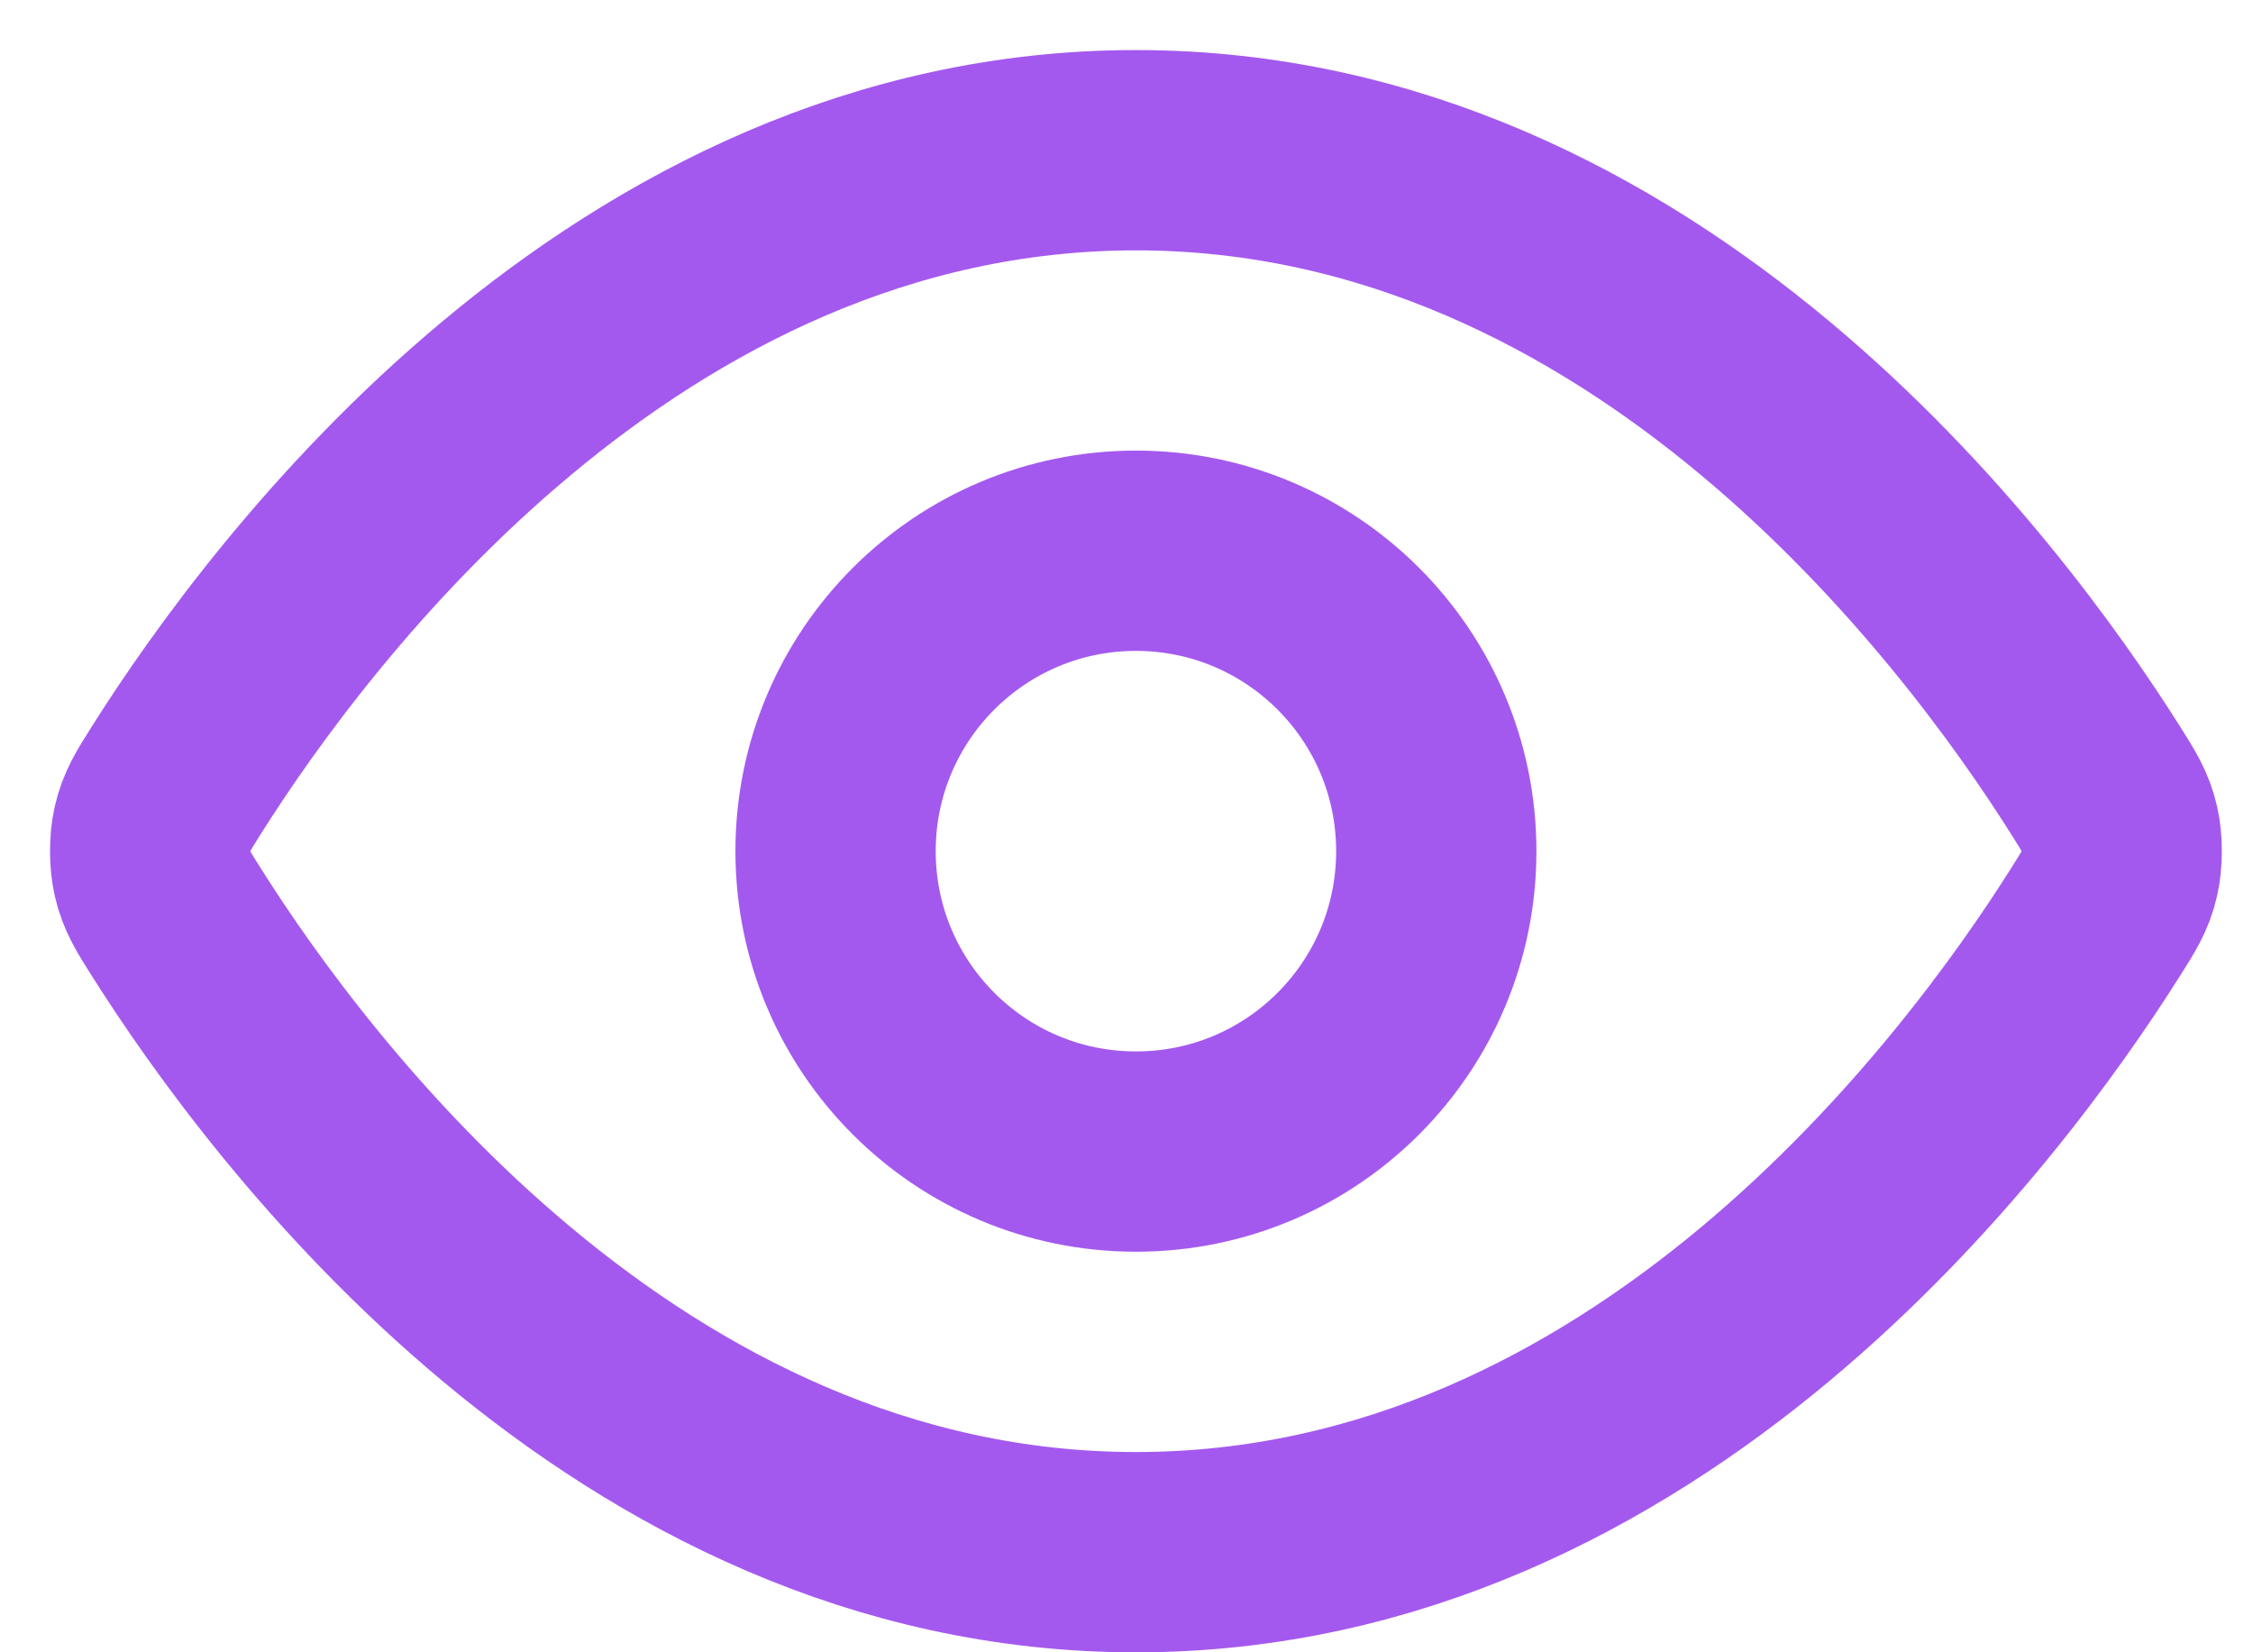
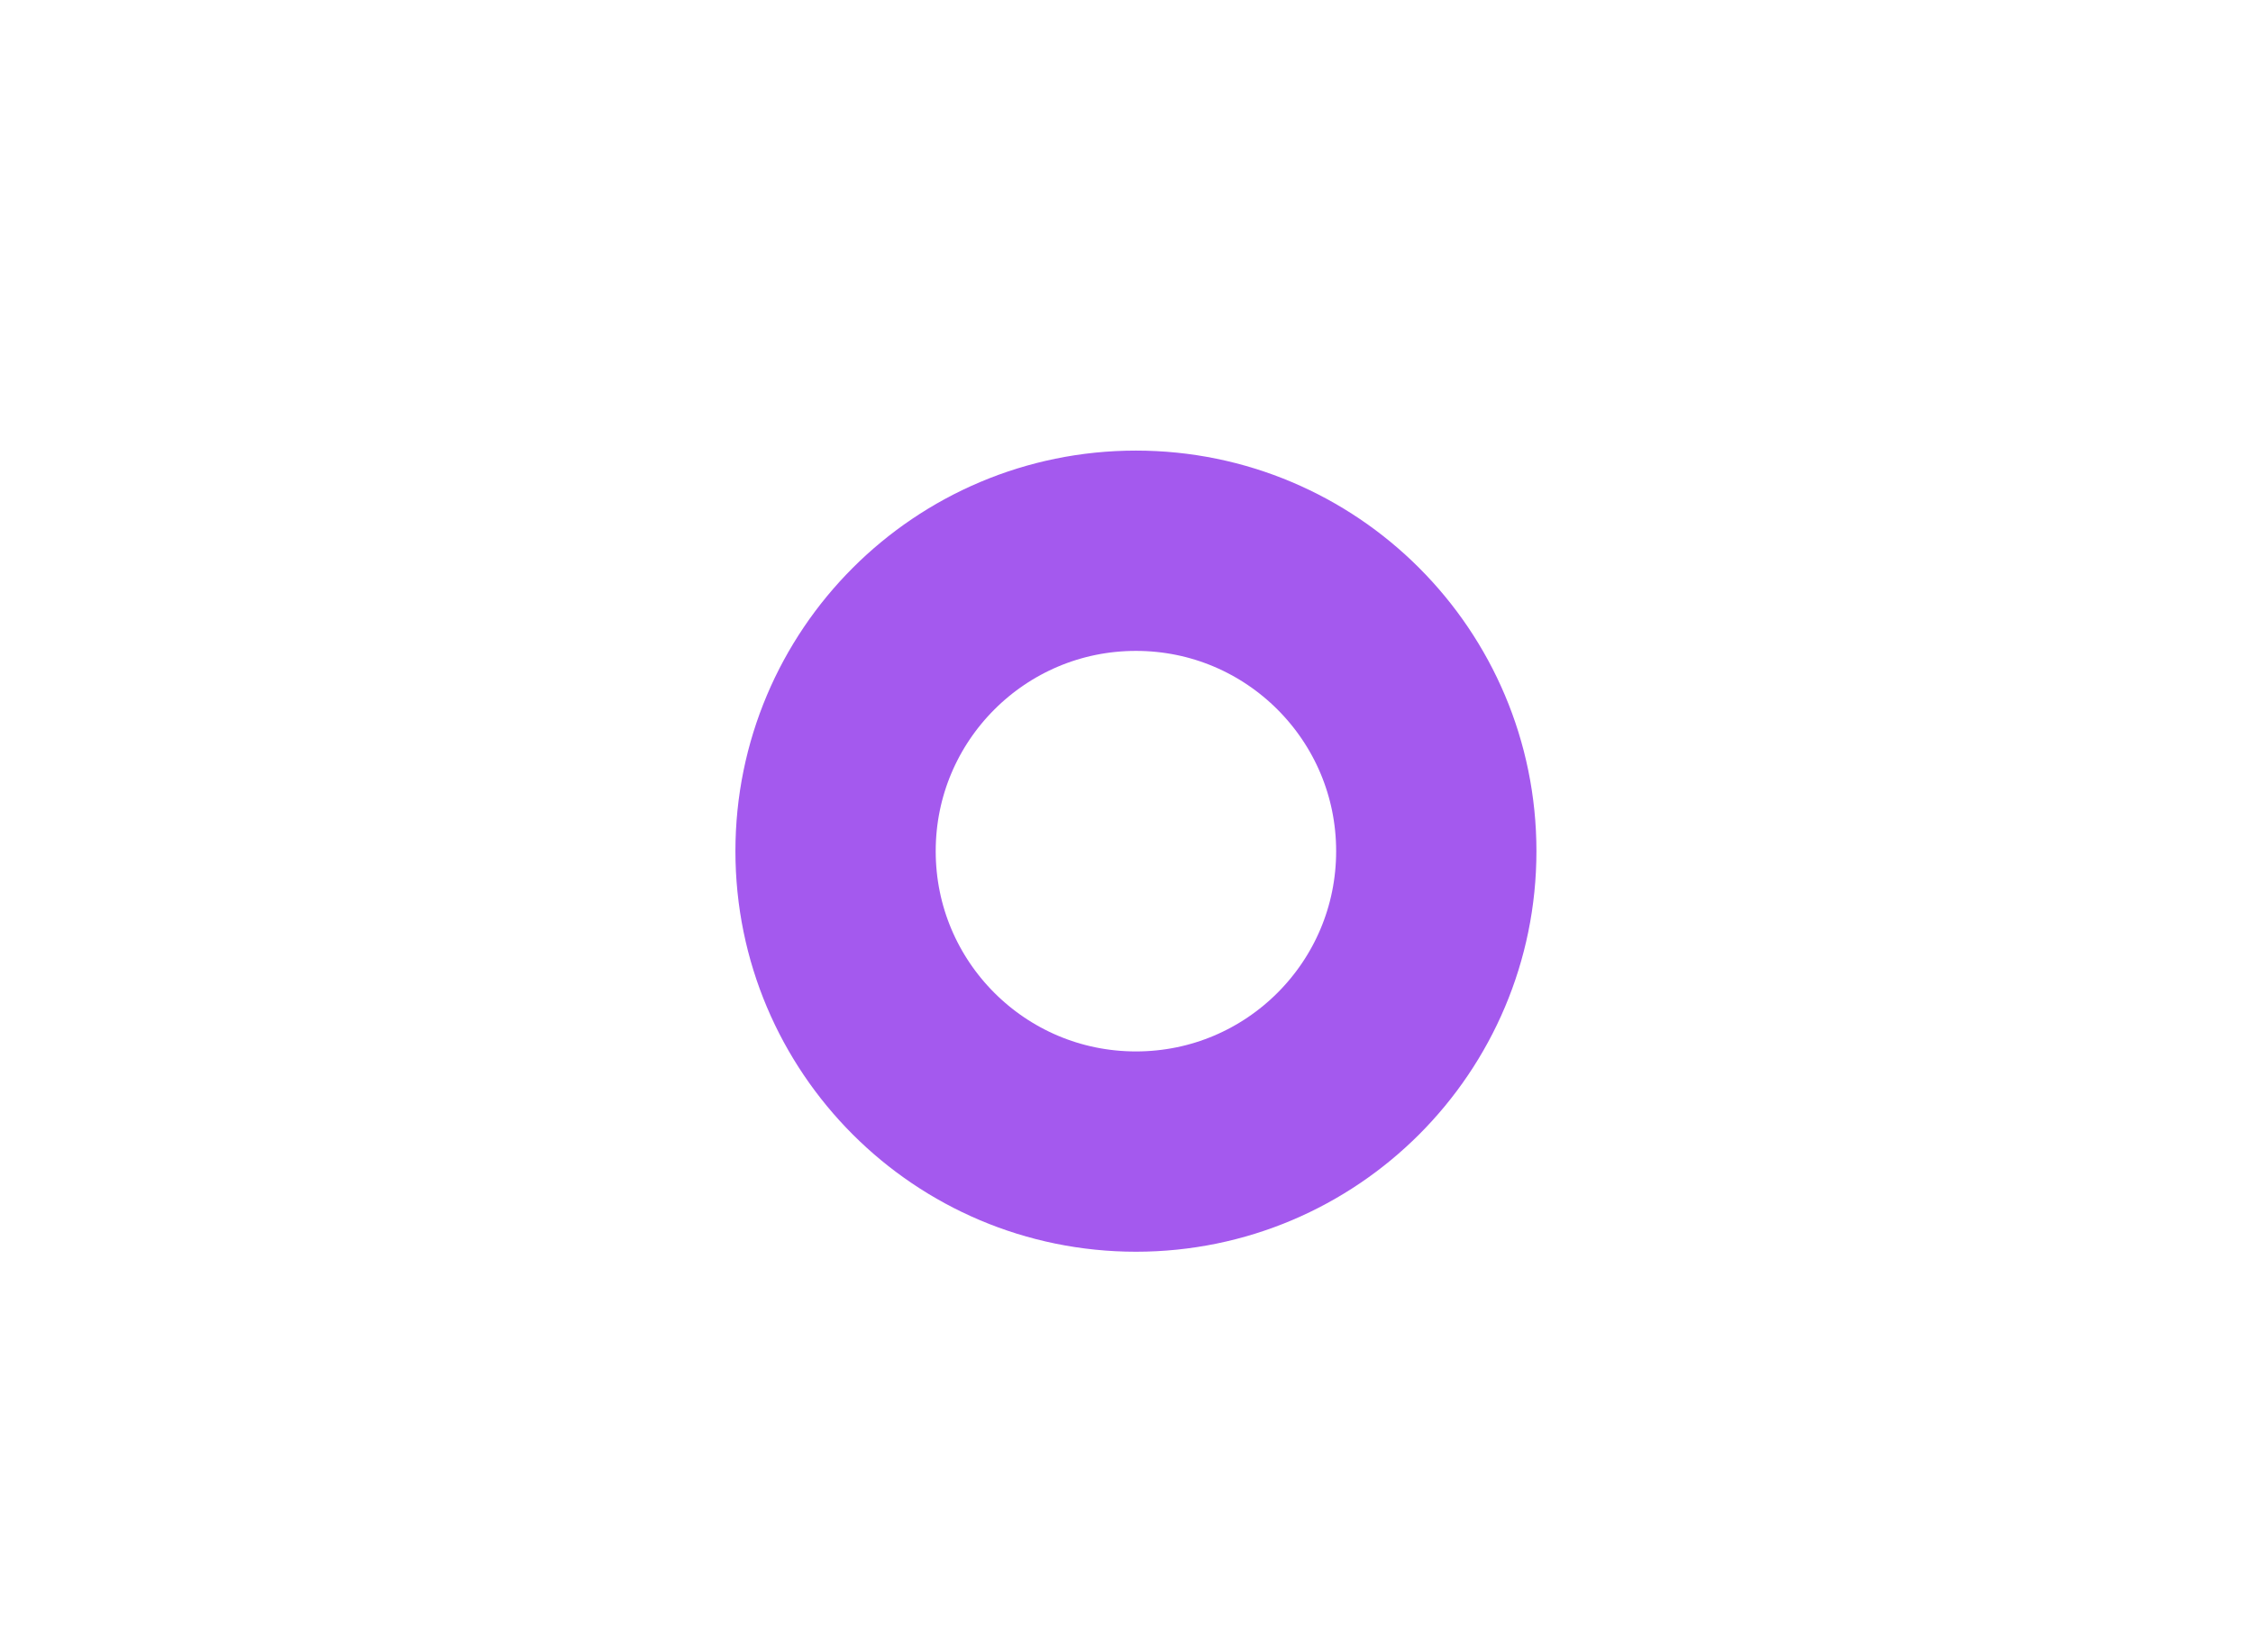
<svg xmlns="http://www.w3.org/2000/svg" fill="none" height="100%" overflow="visible" preserveAspectRatio="none" style="display: block;" viewBox="0 0 30 22" width="100%">
  <g id="Icon">
-     <path d="M2.352 12.284C2.17 11.997 2.079 11.853 2.029 11.631C1.99 11.465 1.99 11.202 2.029 11.035C2.079 10.814 2.17 10.67 2.352 10.382C3.852 8.006 8.319 2 15.126 2C21.932 2 26.399 8.006 27.899 10.382C28.081 10.67 28.172 10.814 28.222 11.035C28.261 11.202 28.261 11.465 28.222 11.631C28.172 11.853 28.081 11.997 27.899 12.284C26.399 14.66 21.932 20.667 15.126 20.667C8.319 20.667 3.852 14.66 2.352 12.284Z" stroke="#A459EE" stroke-linecap="round" stroke-linejoin="round" stroke-width="2.667" />
    <path d="M15.126 15.333C17.335 15.333 19.125 13.543 19.125 11.333C19.125 9.124 17.335 7.333 15.126 7.333C12.916 7.333 11.126 9.124 11.126 11.333C11.126 13.543 12.916 15.333 15.126 15.333Z" stroke="#A459EE" stroke-linecap="round" stroke-linejoin="round" stroke-width="2.667" />
  </g>
</svg>